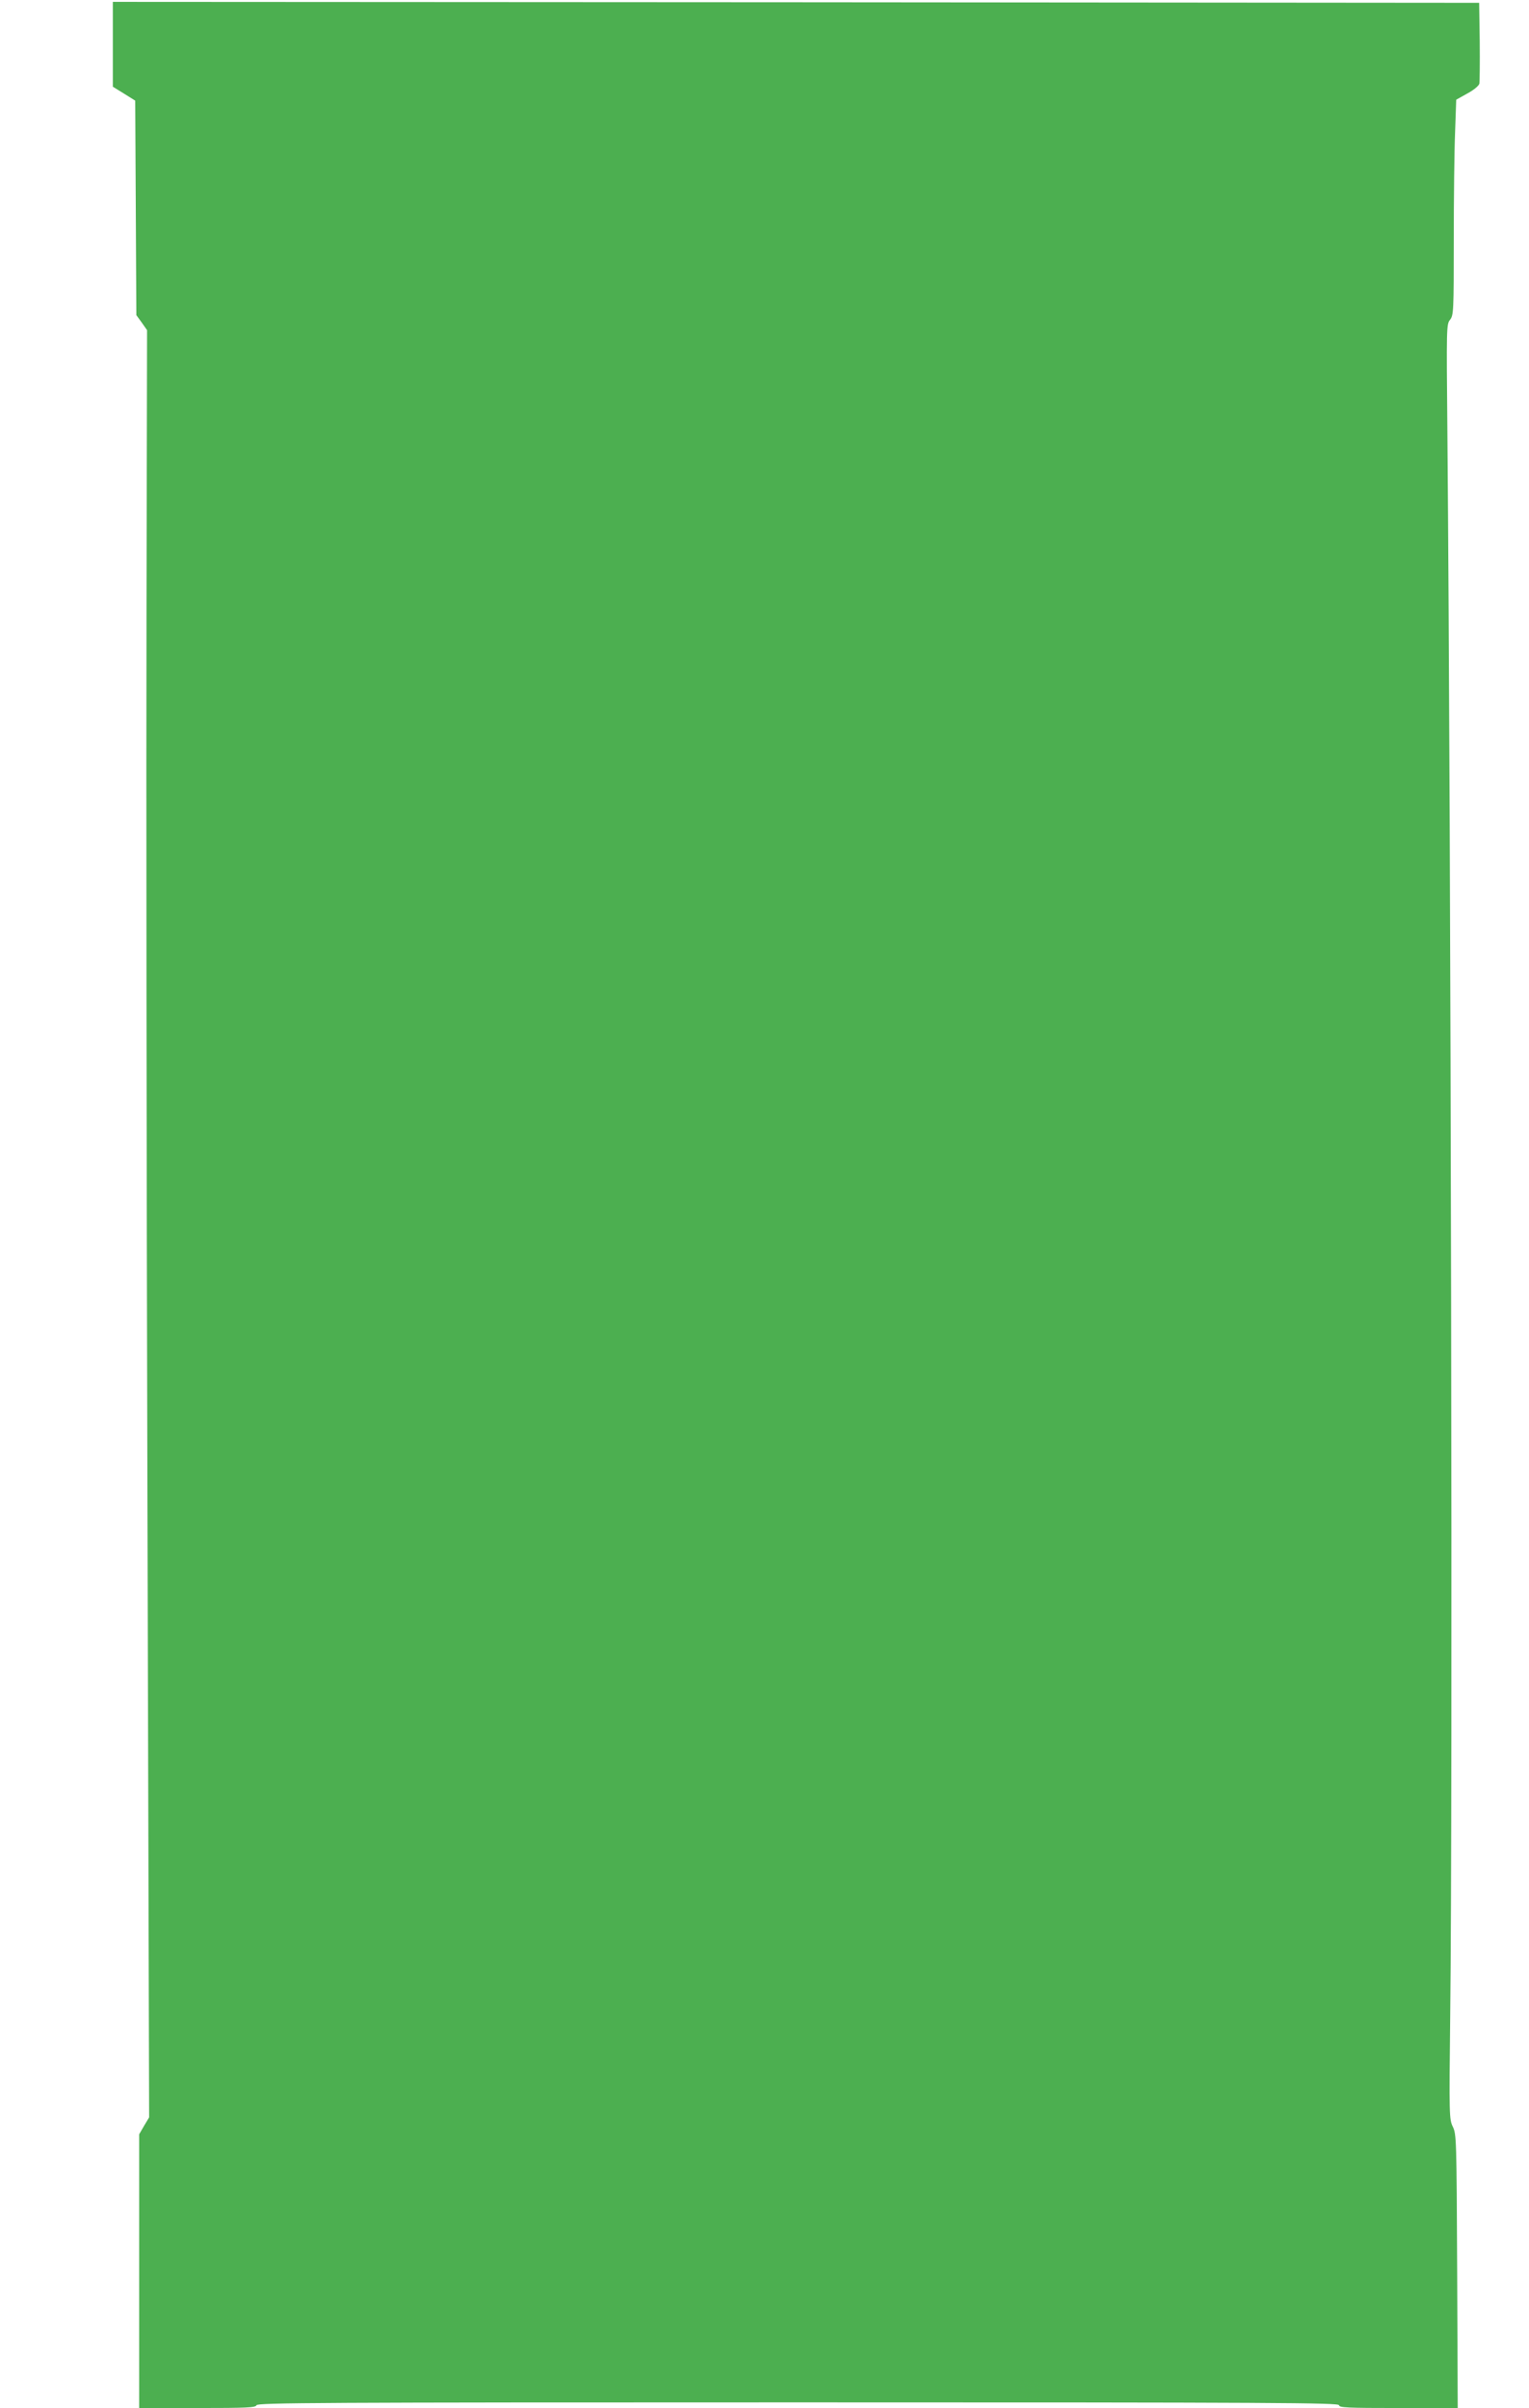
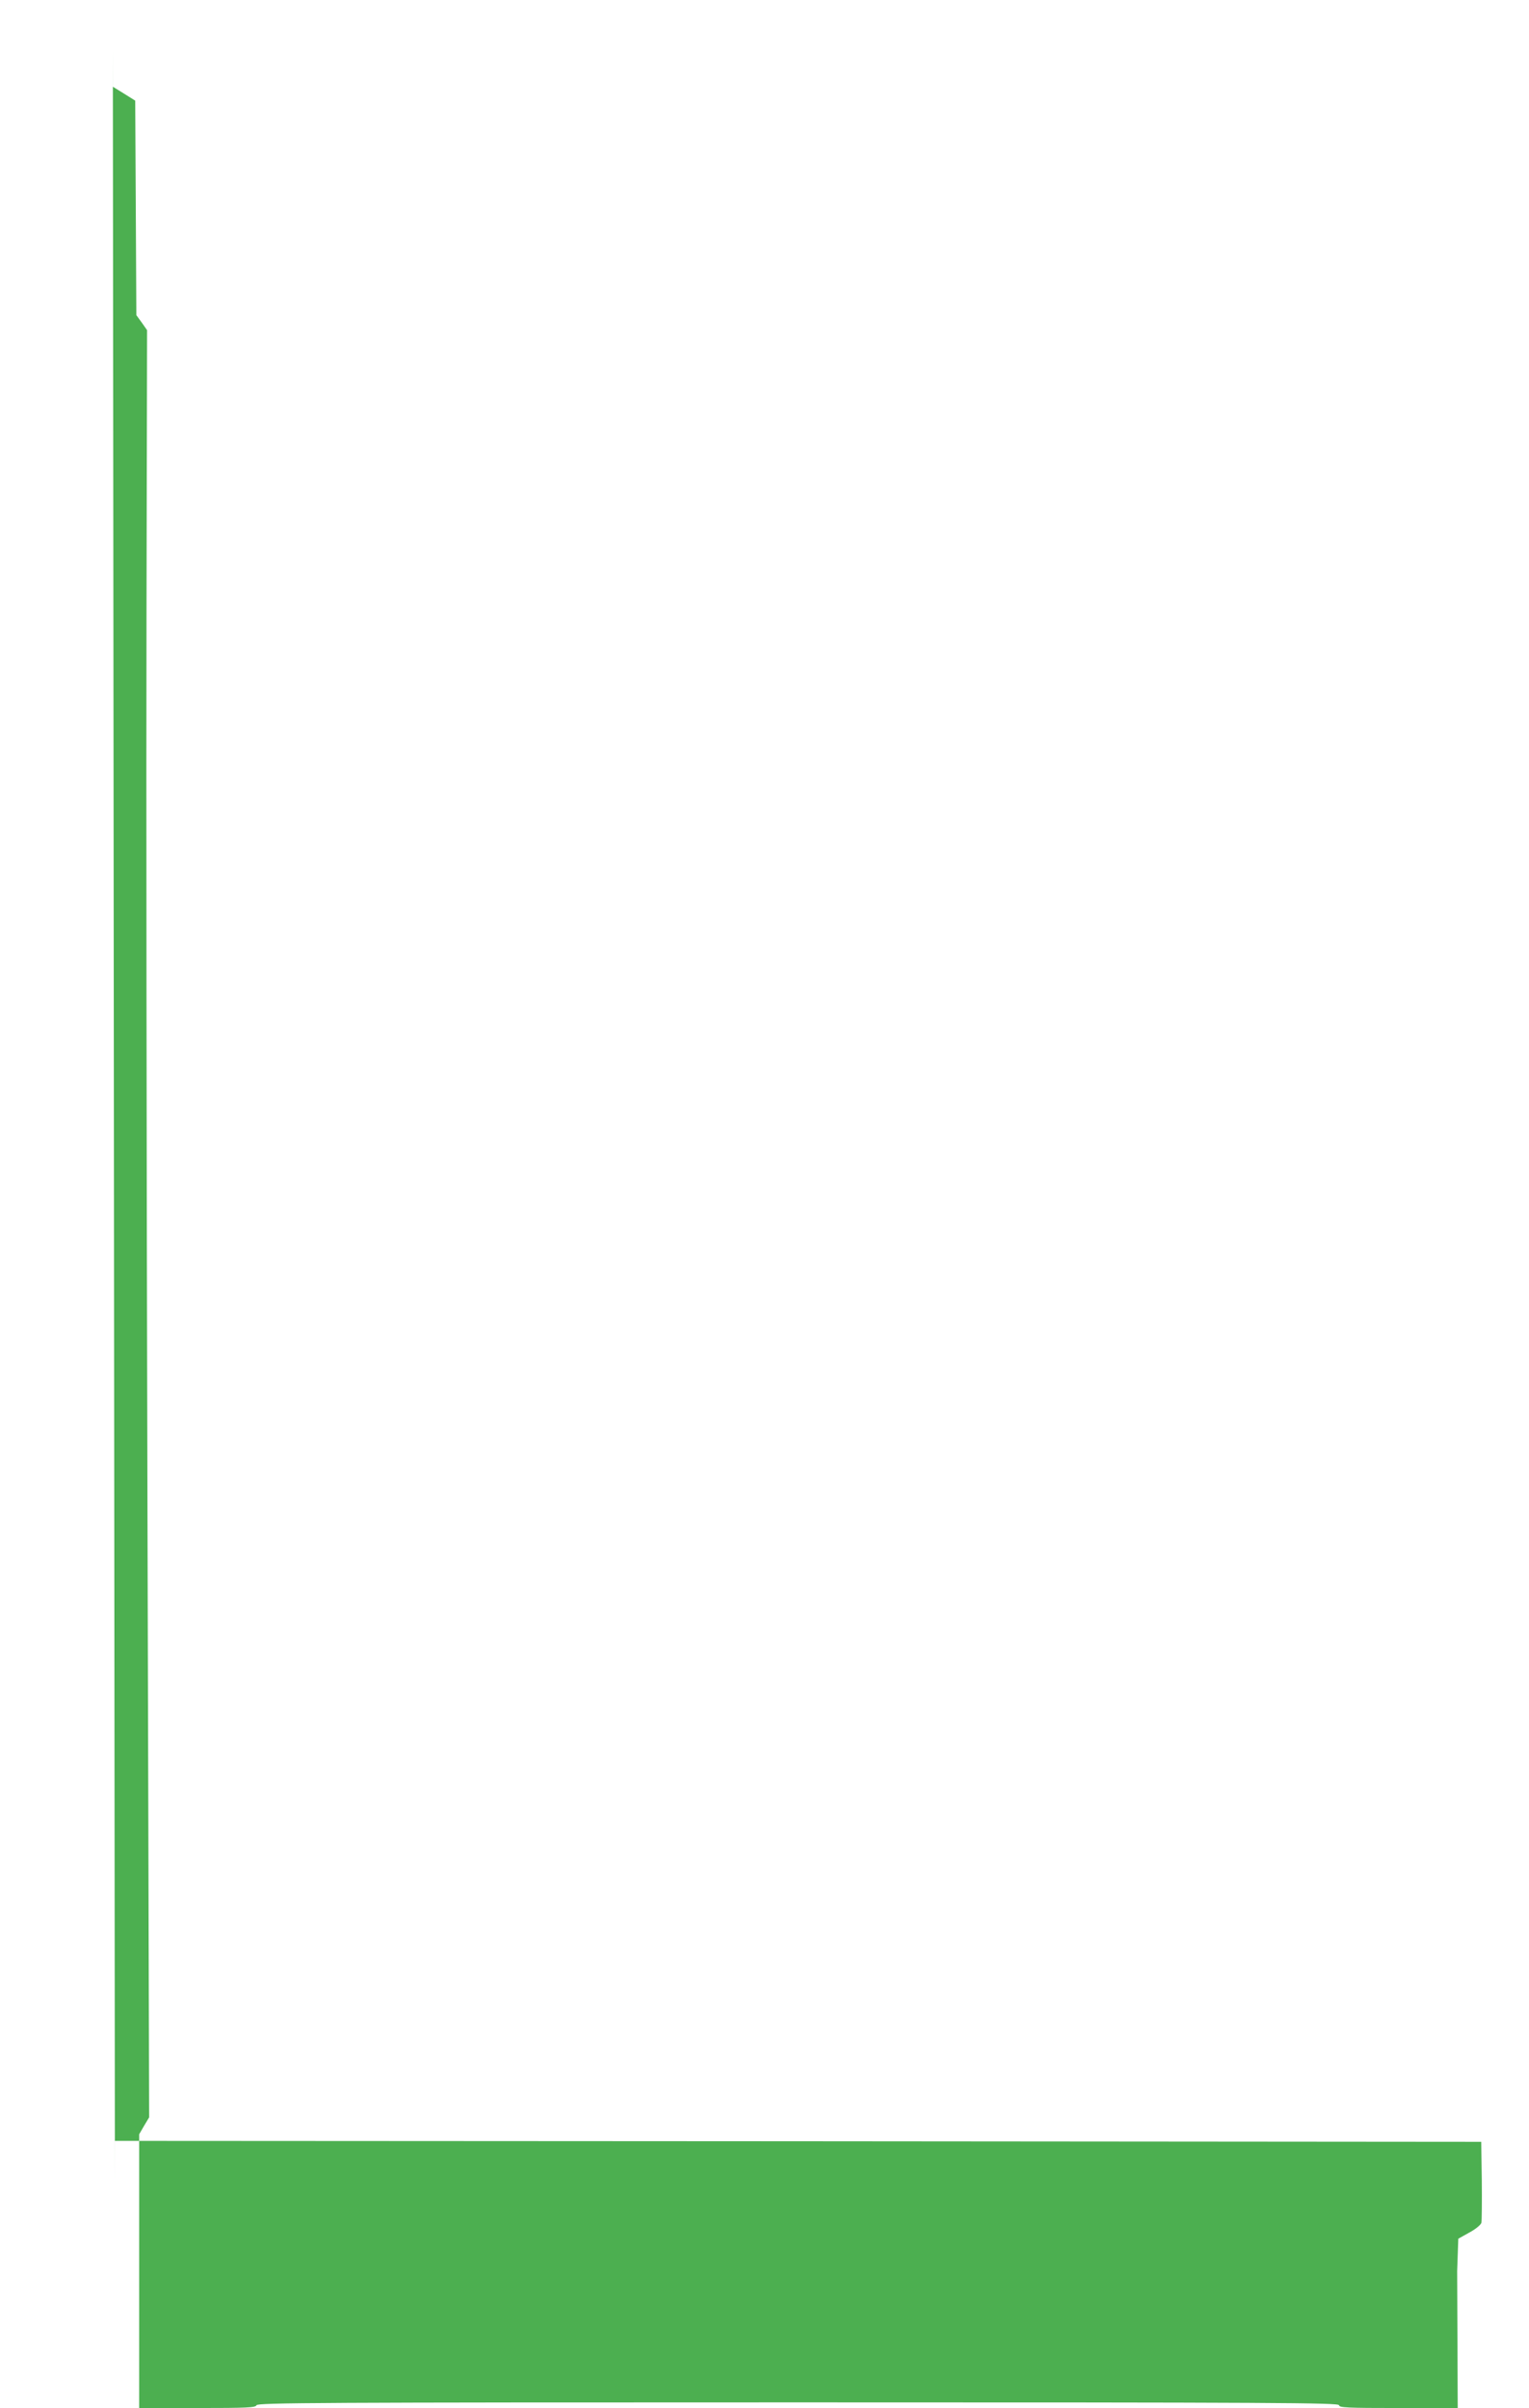
<svg xmlns="http://www.w3.org/2000/svg" version="1.0" width="813pt" height="1280pt" viewBox="0 0 813 1280" preserveAspectRatio="xMidYMid meet">
  <g transform="translate(0,1280) scale(0.1,-0.1)" fill="#4caf50" stroke="none">
-     <path d="M600 12565 l0 -226 60 -37 59 -37 3 -570 3 -570 29 -40 28 -40 -3 -1485 c-2 -817 0 -2954 5 -4750 l9 -3265 -27 -45 -26 -45 0 -727 0 -728 309 0 c265 0 310 2 315 15 5 13 334 15 2881 15 2549 0 2875 -2 2875 -15 0 -13 42 -15 316 -15 l315 0 -3 728 c-3 702 -4 728 -23 767 -19 40 -20 55 -14 590 14 1139 4 6220 -15 8425 -5 549 -5 566 14 590 19 24 20 44 20 425 0 220 3 478 7 573 l6 172 59 33 c34 18 61 41 64 52 2 11 3 112 2 225 l-3 205 -3632 3 -3633 2 0 -225z" />
+     <path d="M600 12565 l0 -226 60 -37 59 -37 3 -570 3 -570 29 -40 28 -40 -3 -1485 c-2 -817 0 -2954 5 -4750 l9 -3265 -27 -45 -26 -45 0 -727 0 -728 309 0 c265 0 310 2 315 15 5 13 334 15 2881 15 2549 0 2875 -2 2875 -15 0 -13 42 -15 316 -15 l315 0 -3 728 l6 172 59 33 c34 18 61 41 64 52 2 11 3 112 2 225 l-3 205 -3632 3 -3633 2 0 -225z" />
  </g>
</svg>